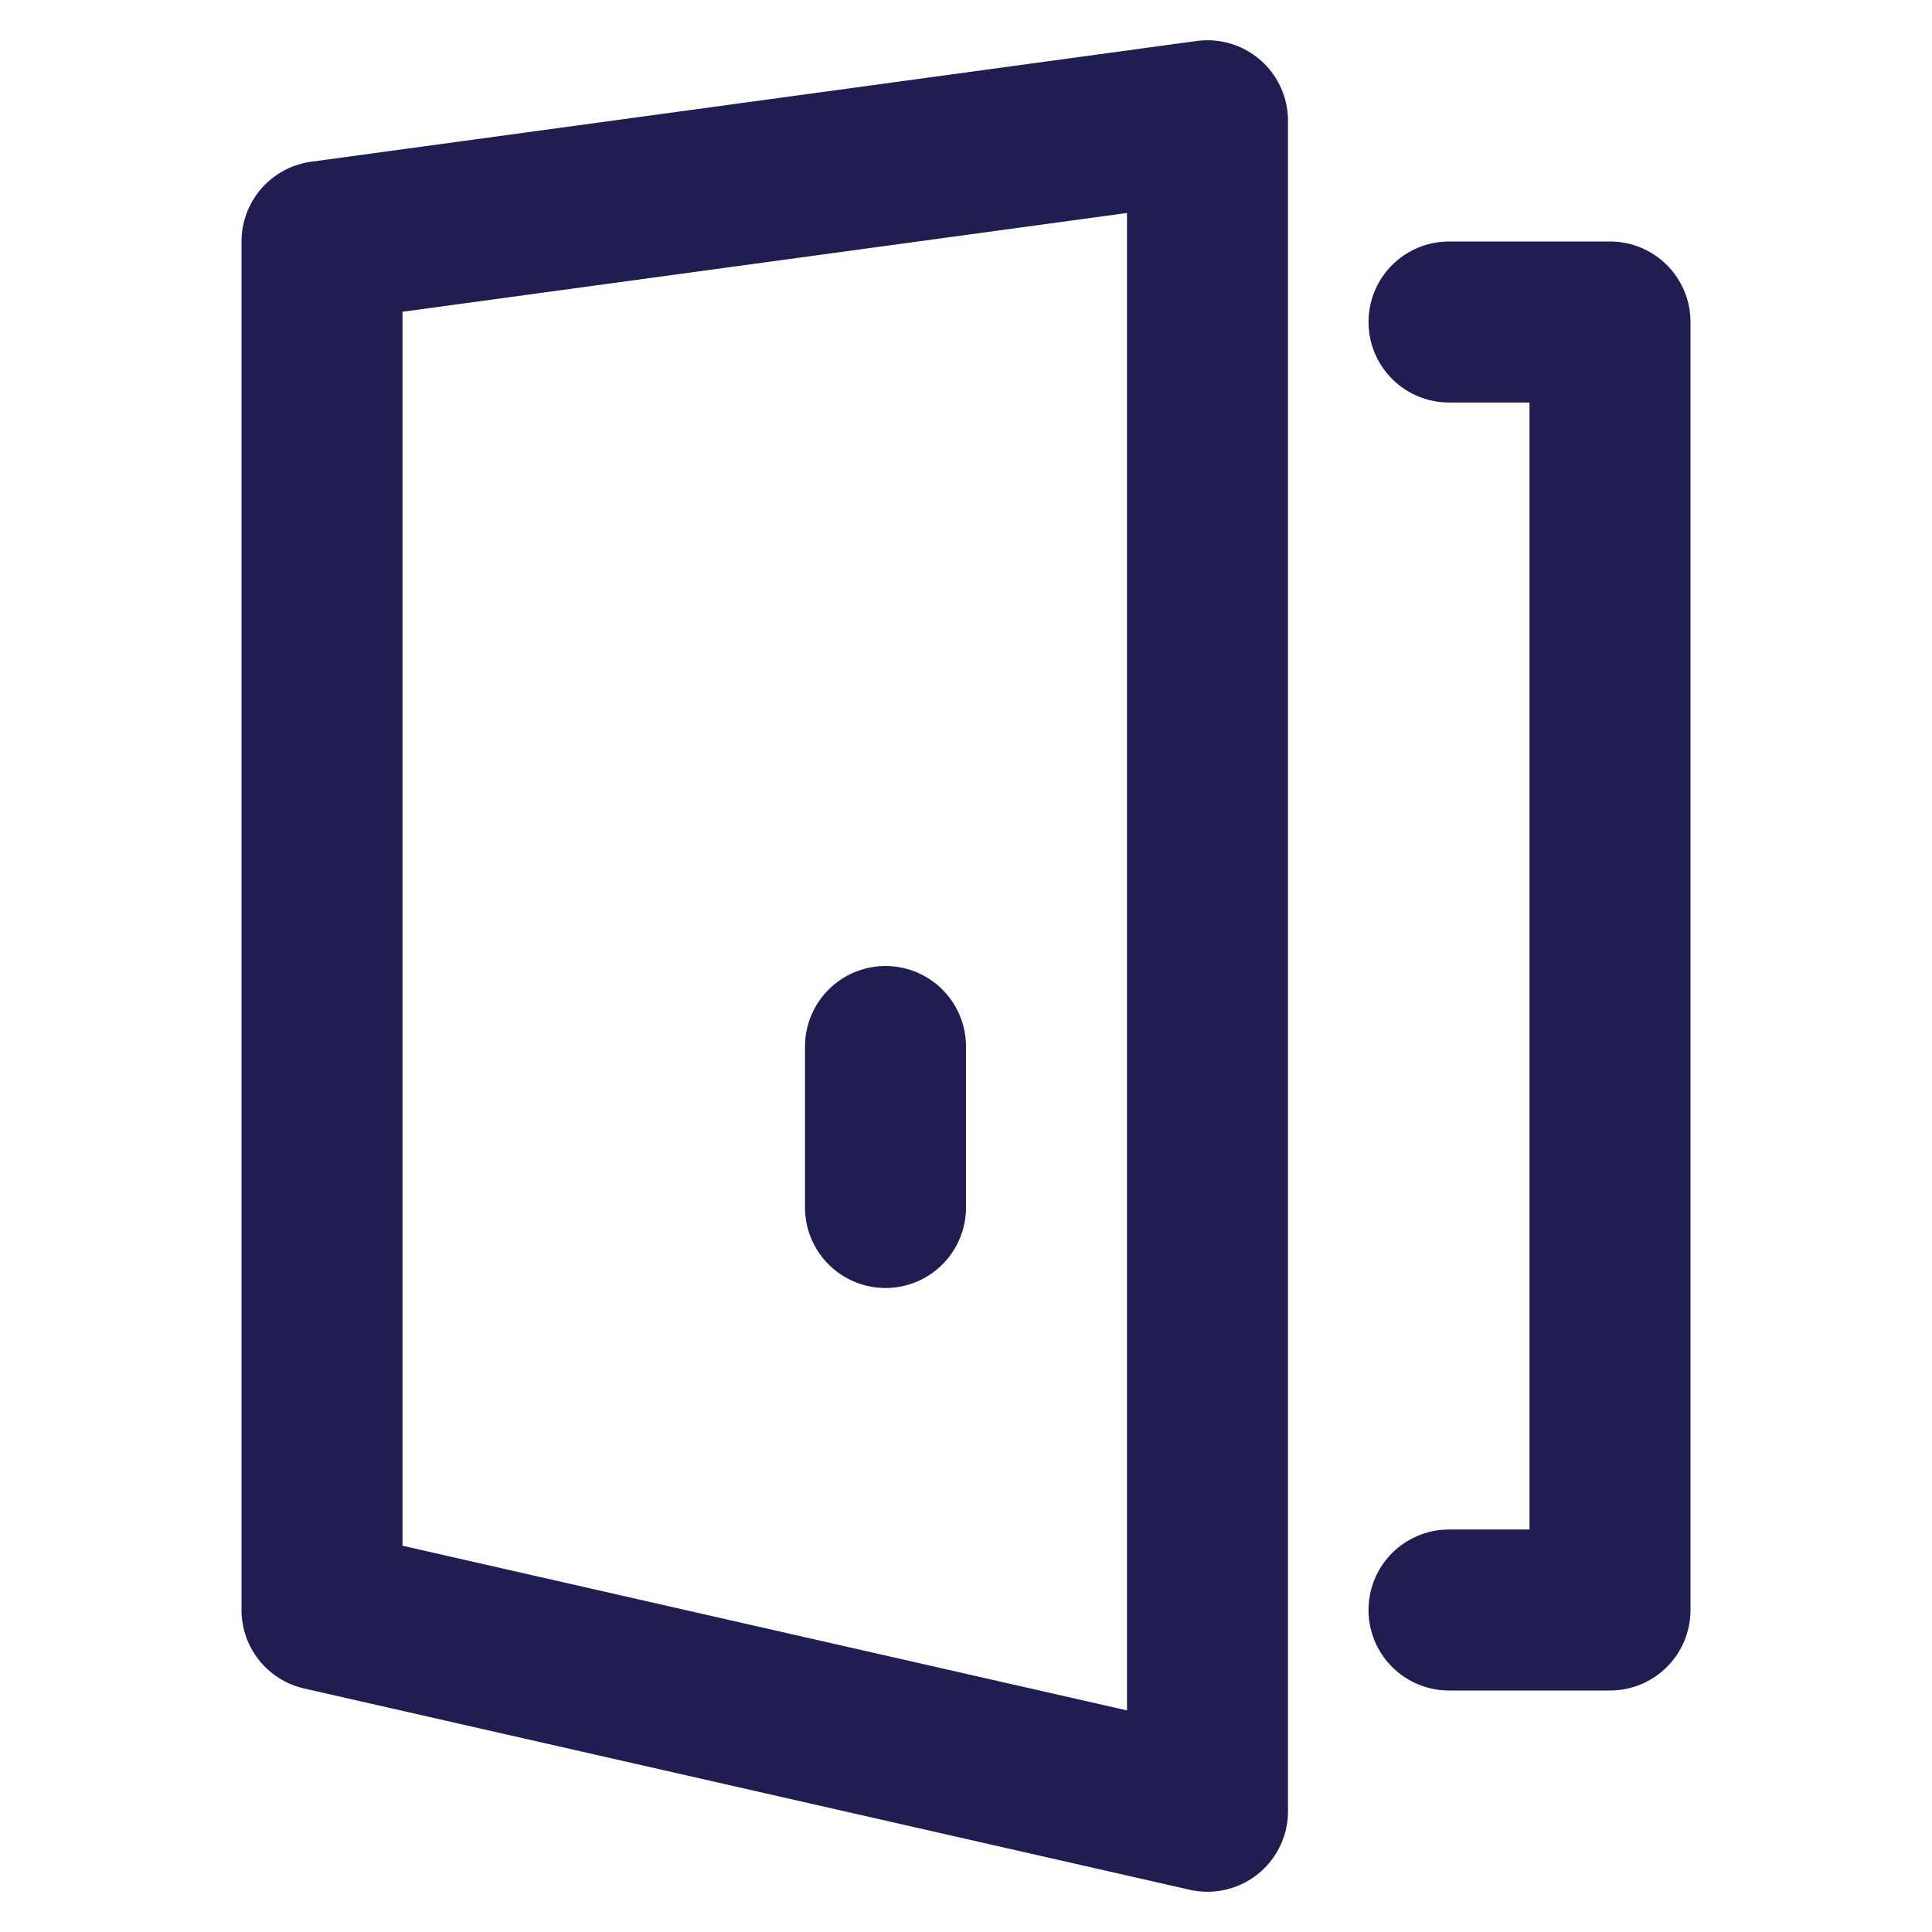
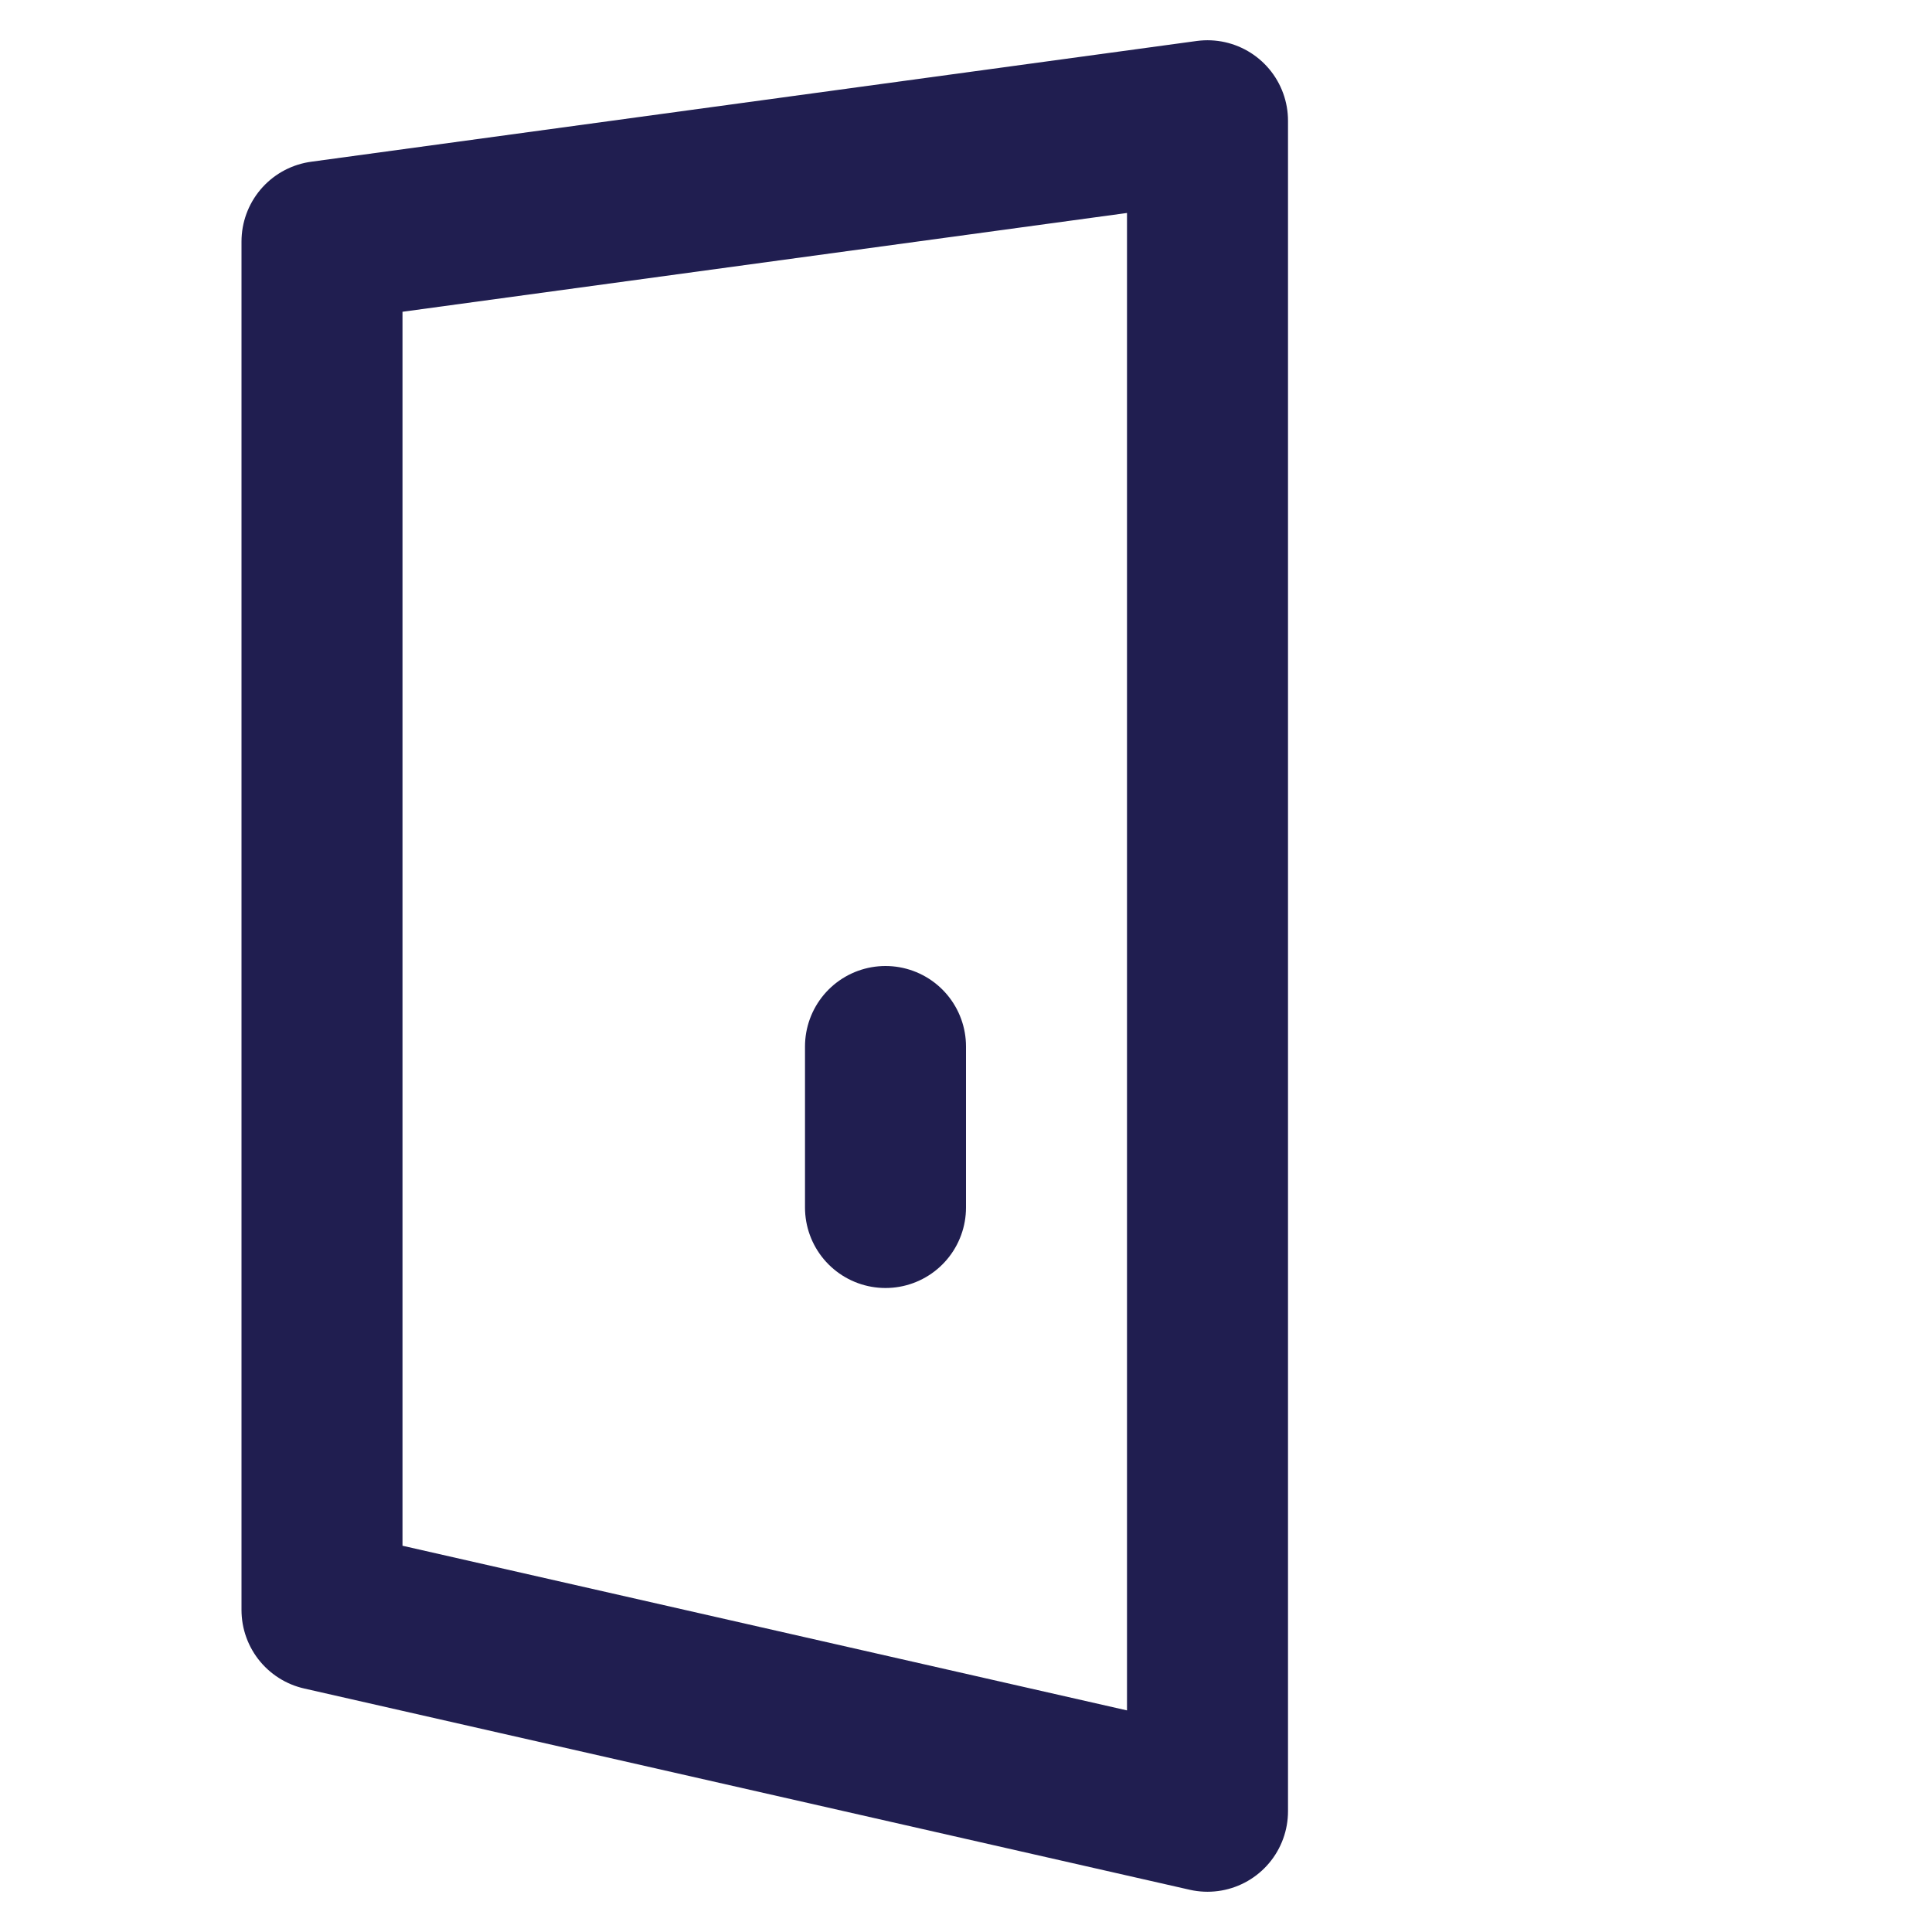
<svg xmlns="http://www.w3.org/2000/svg" width="24" height="24" viewBox="0 0 24 24" fill="none">
  <path d="M4 3V20L15 22.5V1.5L4 3Z" stroke="#201E50" stroke-width="2" stroke-linecap="round" stroke-linejoin="round" />
-   <path d="M18 20H20V4H18" stroke="#201E50" stroke-width="2" stroke-linecap="round" stroke-linejoin="round" />
  <path d="M11 13V15" stroke="#201E50" stroke-width="2" stroke-linecap="round" stroke-linejoin="round" />
</svg>